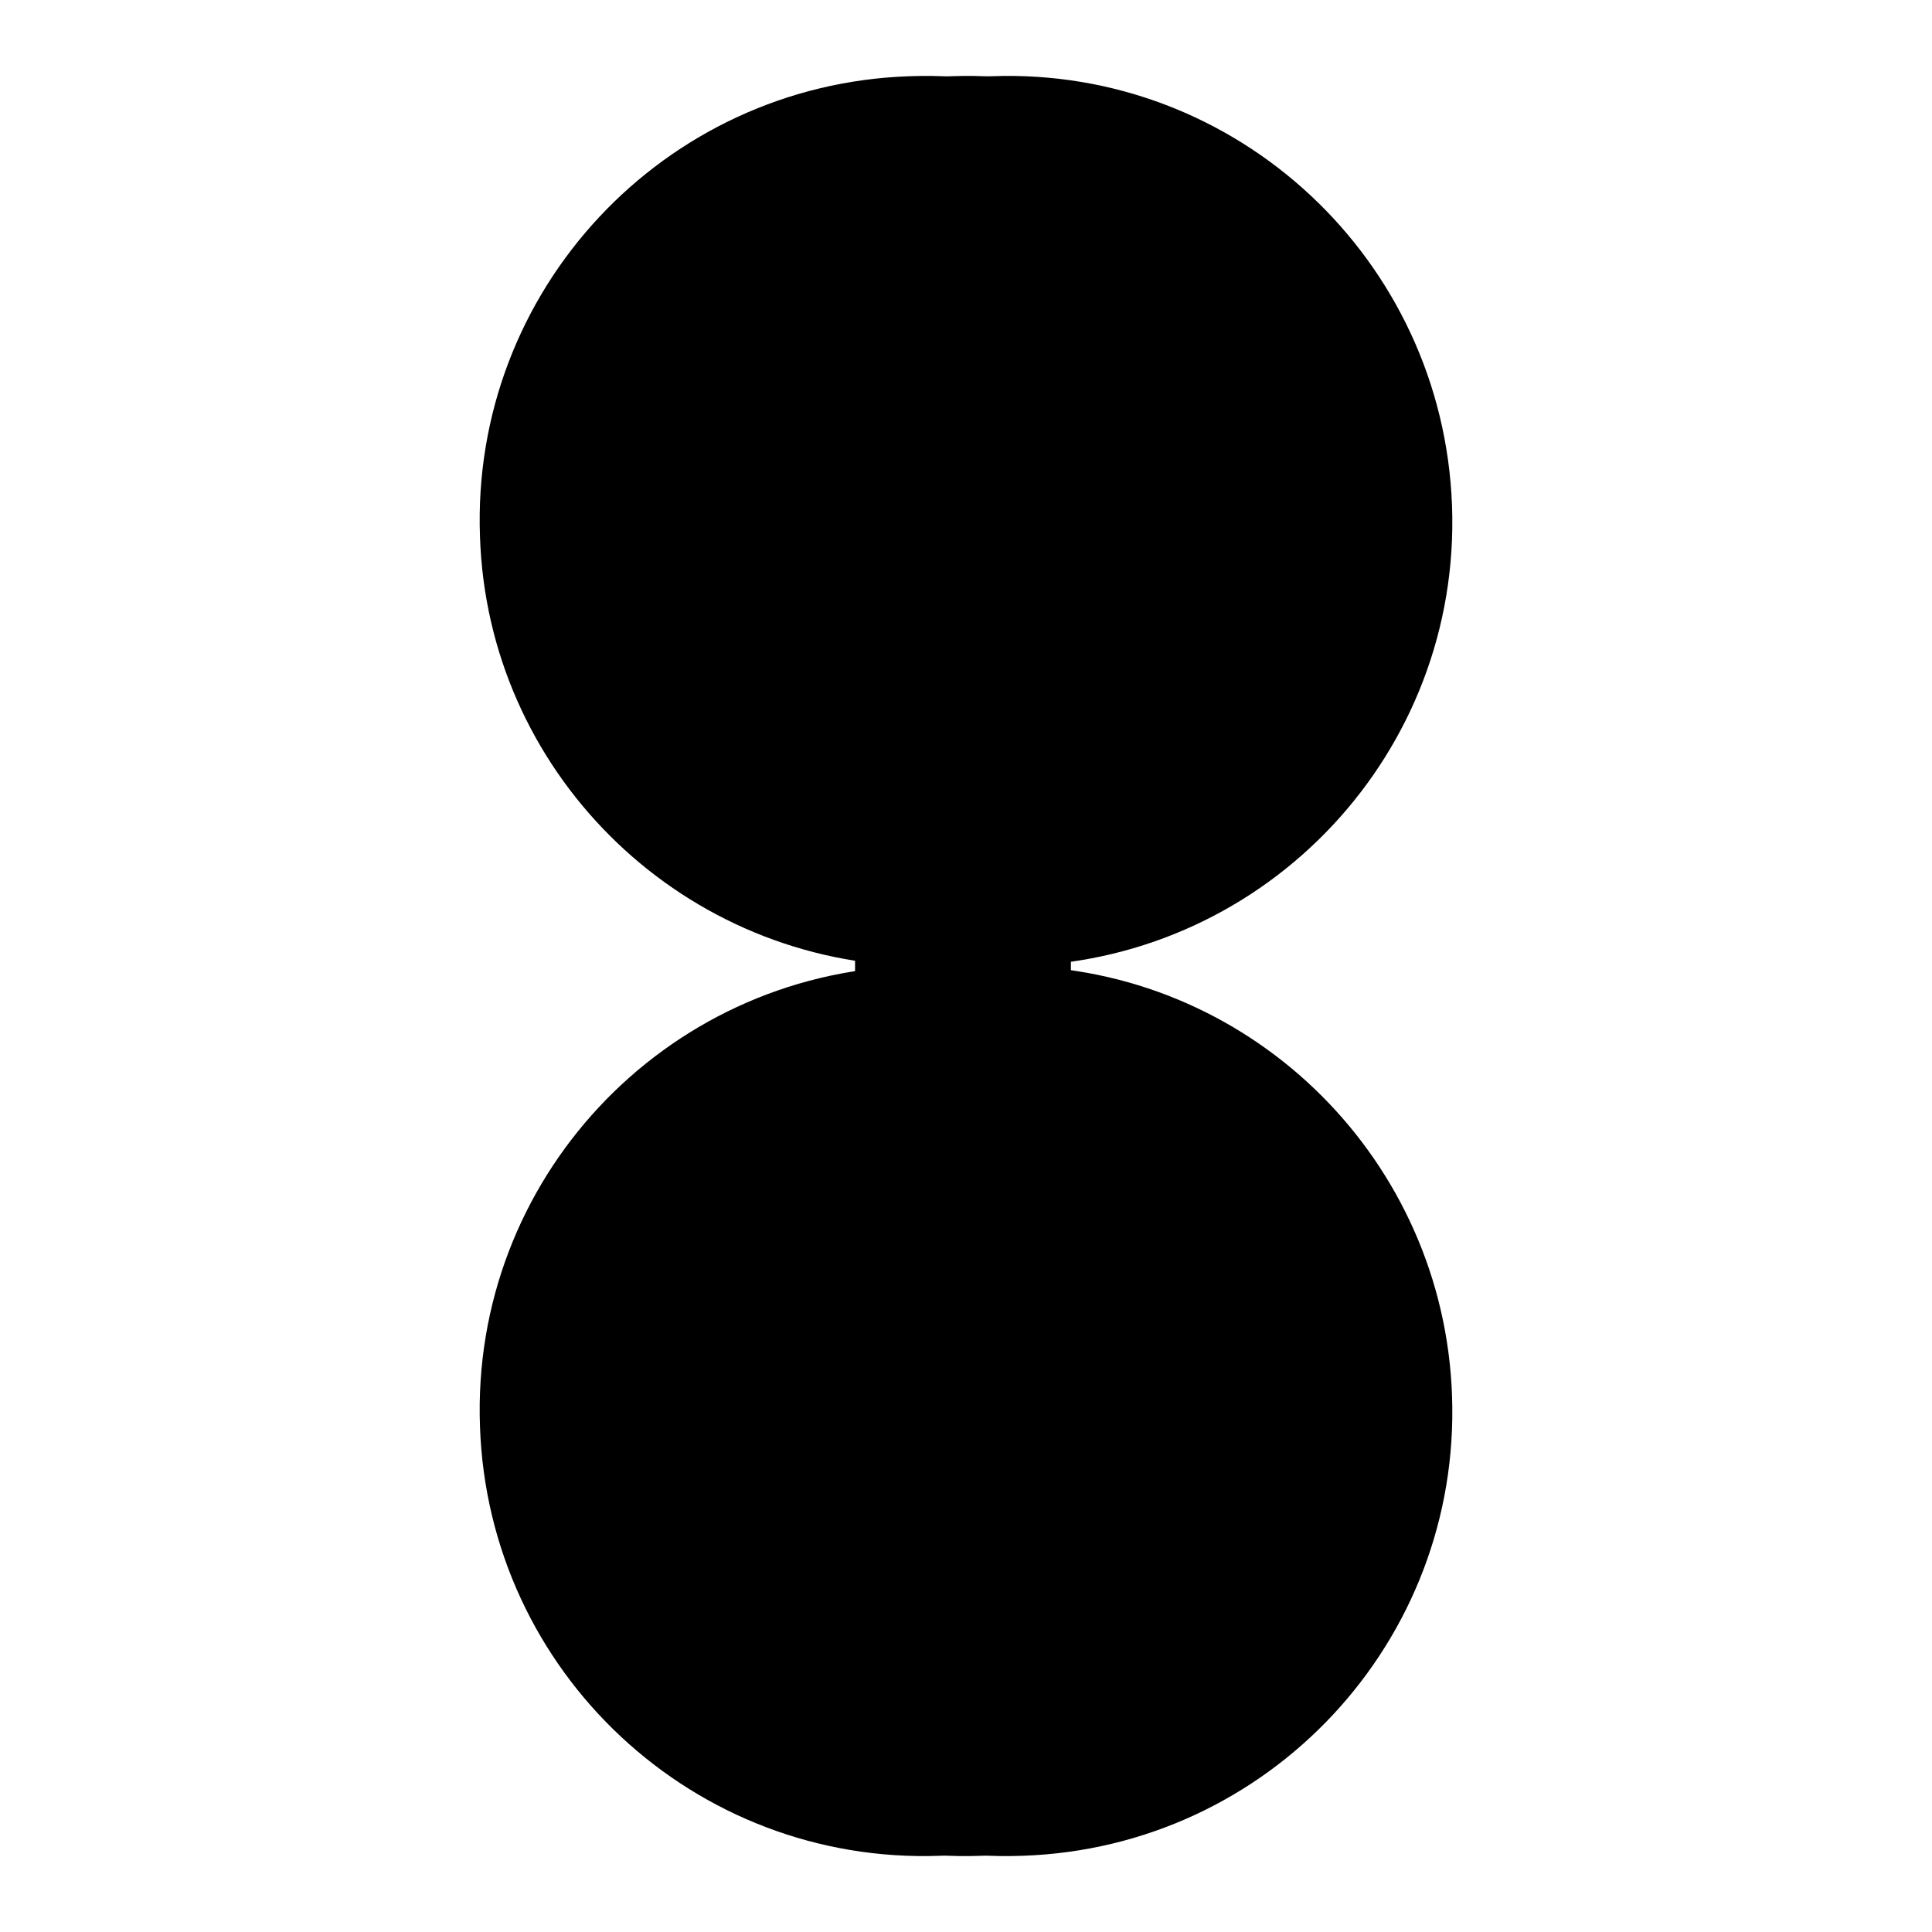
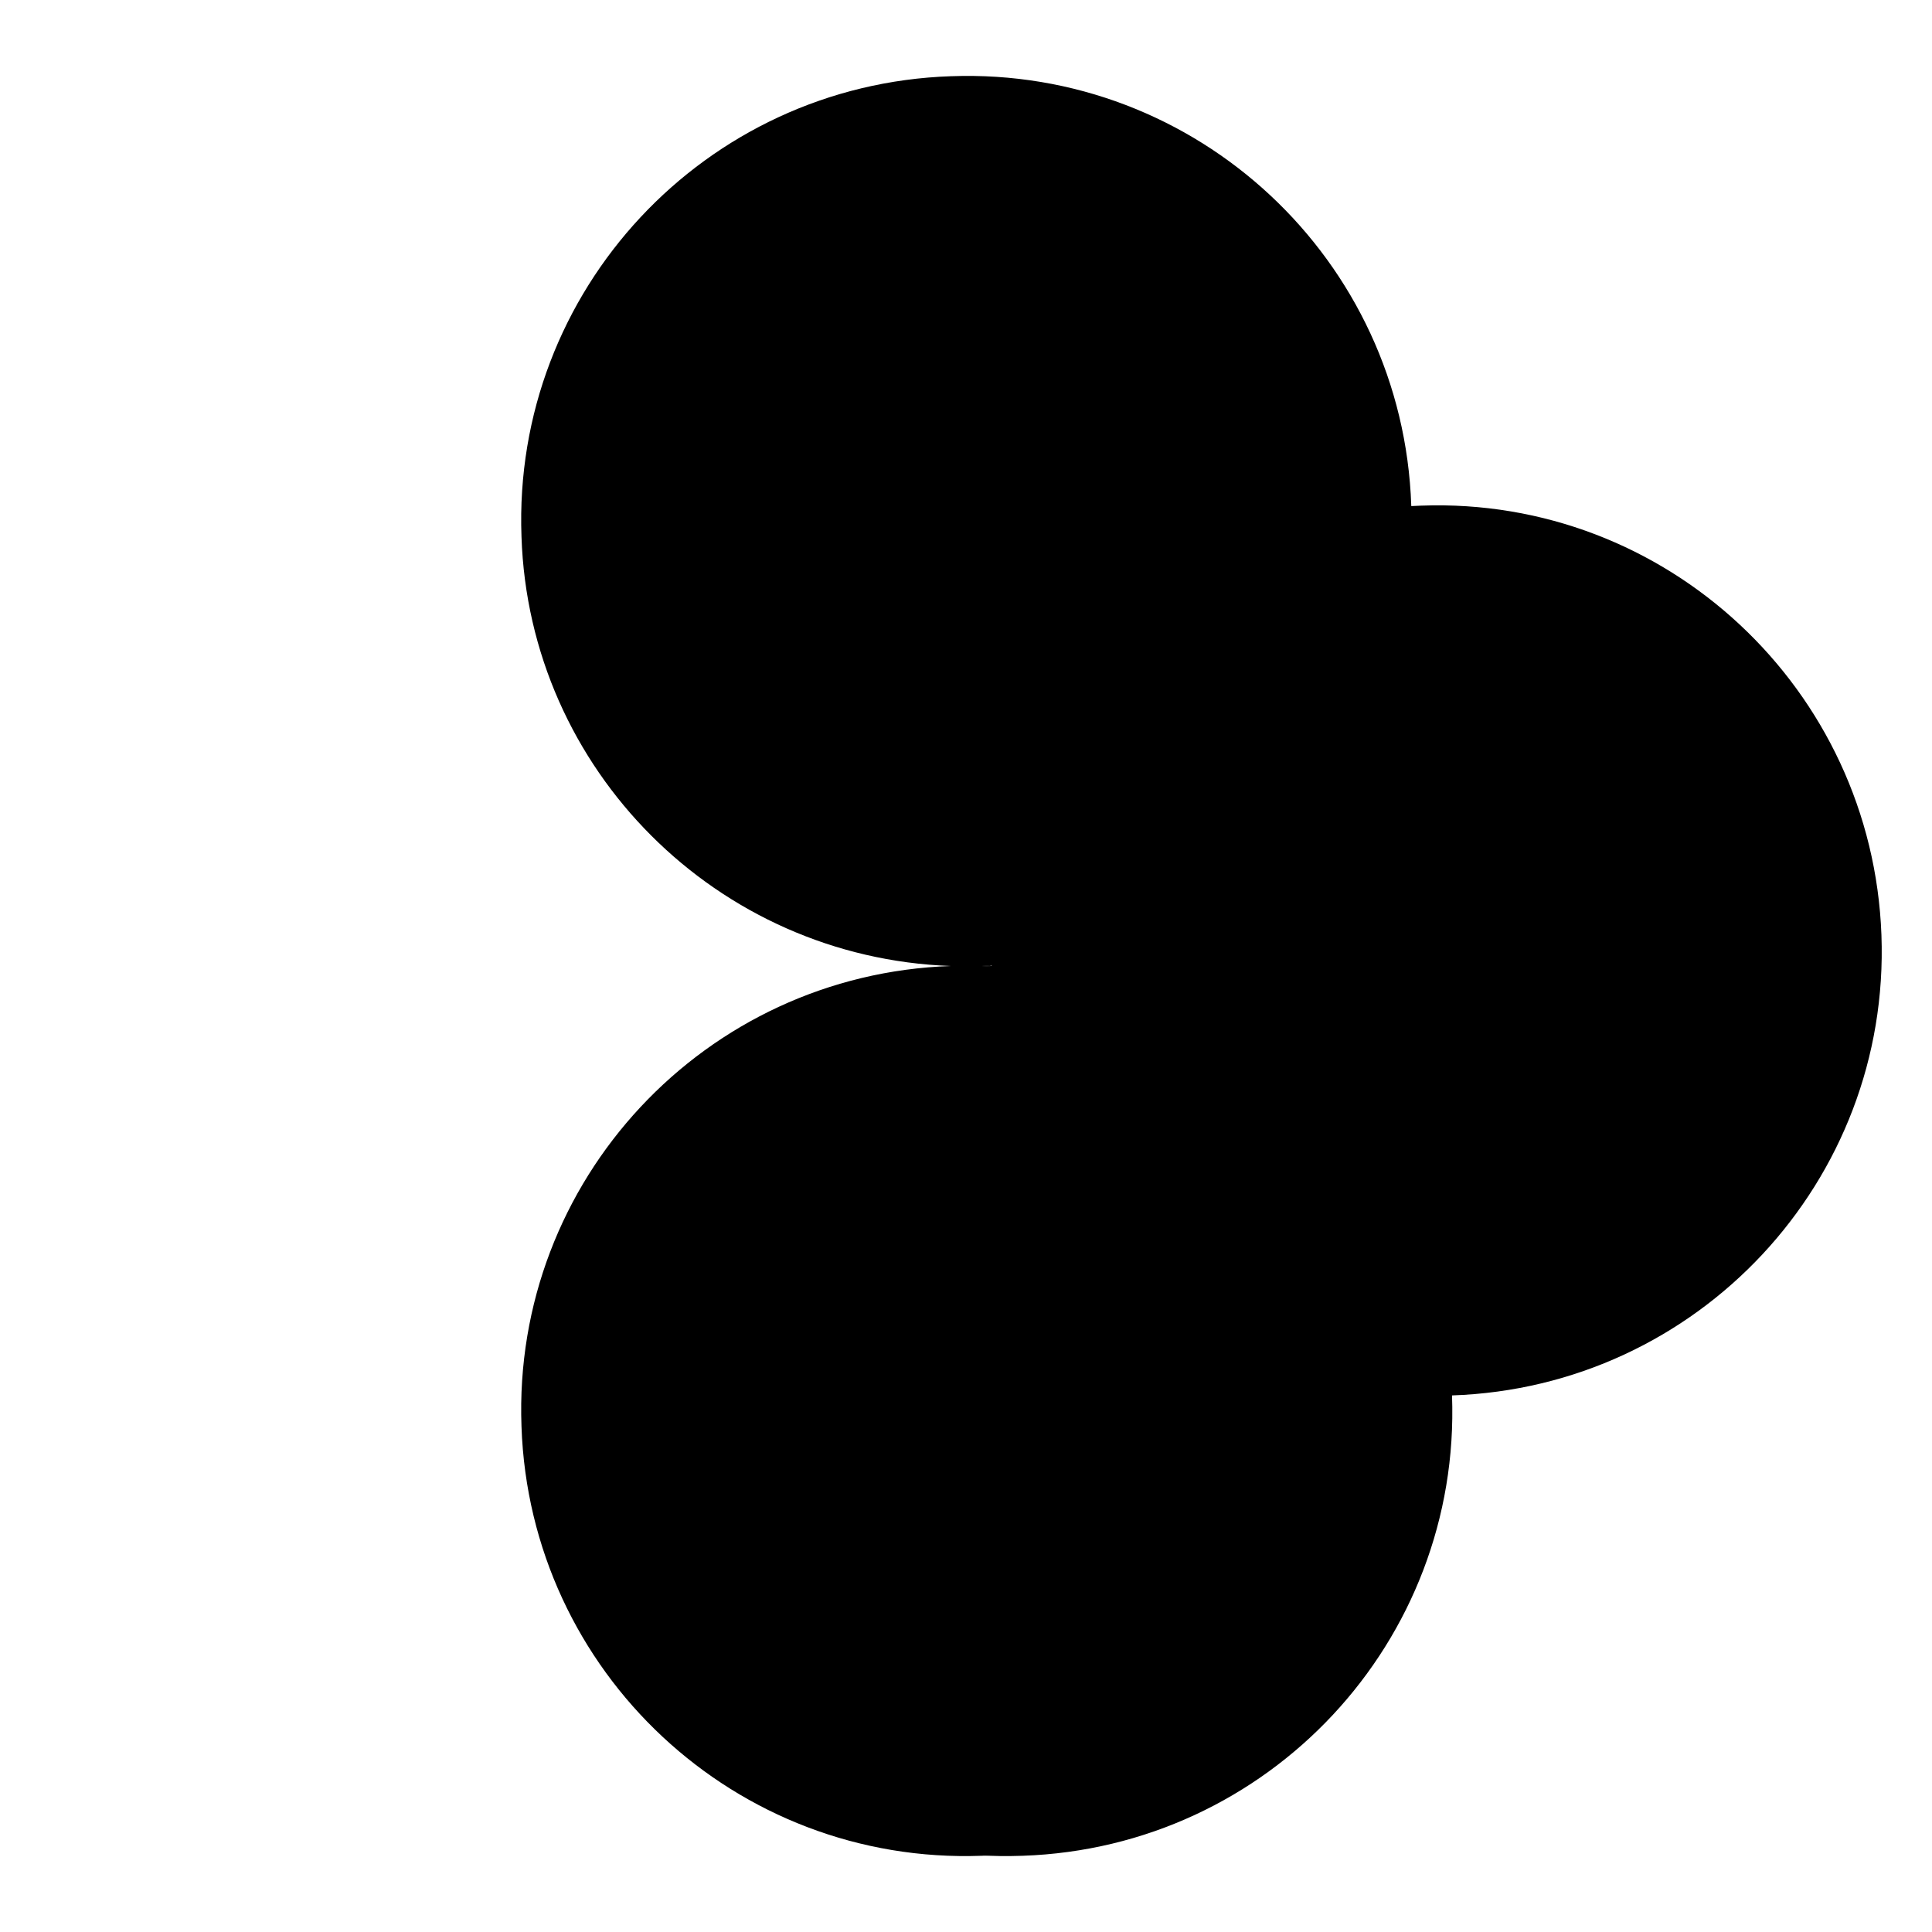
<svg xmlns="http://www.w3.org/2000/svg" version="1.1" x="0px" y="0px" viewBox="0 0 256 256" enable-background="new 0 0 256 256" xml:space="preserve">
  <g>
    <g>
-       <path fill="#000000" d="M142.1,132.3v3.8c0,1.4-1.1,2.5-2.5,2.5h-9.2l-2.4,4.2l-2-4.2h-10.2c-1.4,0-2.5-1.1-2.5-2.5v-16.9c0-1.4,1.1-2.5,2.5-2.5h23.6c1.4,0,2.5,1.1,2.5,2.5V132.3z" />
-       <path fill="#000000" d="M120.5,128c-32.6,1.1-58.1,28.4-56.9,61c1.1,32.6,28.4,58.1,61,56.9c32.6-1.1,58.1-28.4,56.9-61c-1.1-31-26-55.9-56.9-56.9c32.6-1.1,58.1-28.4,56.9-61c-1.1-32.6-28.5-58.1-61-56.9c-32.6,1.1-58.1,28.4-56.9,61C64.6,102,89.5,126.9,120.5,128z" />
      <path fill="#000000" d="M126,128c-32.6,1.1-58.1,28.4-56.9,61c1.1,32.6,28.4,58.1,61,56.9c32.6-1.1,58.1-28.4,56.9-61c-1.1-31-26-55.9-56.9-56.9c32.6-1.1,58.1-28.4,56.9-61c-1.1-32.6-28.4-58.1-61-56.9c-32.6,1.1-58.1,28.4-56.9,61C70.1,102,95,126.9,126,128z" />
-       <path fill="#000000" d="M131.4,128c-32.6,1.1-58.1,28.4-56.9,61c1.1,32.6,28.4,58.1,61,56.9c32.6-1.1,58.1-28.4,56.9-61c-1.1-31-26-55.9-56.9-56.9c32.6-1.1,58.1-28.4,56.9-61c-1.2-32.6-28.5-58.1-61-56.9c-32.6,1.1-58.1,28.5-56.9,61C75.5,102,100.4,126.9,131.4,128z" />
+       <path fill="#000000" d="M131.4,128c-32.6,1.1-58.1,28.4-56.9,61c1.1,32.6,28.4,58.1,61,56.9c32.6-1.1,58.1-28.4,56.9-61c32.6-1.1,58.1-28.4,56.9-61c-1.2-32.6-28.5-58.1-61-56.9c-32.6,1.1-58.1,28.5-56.9,61C75.5,102,100.4,126.9,131.4,128z" />
    </g>
  </g>
</svg>